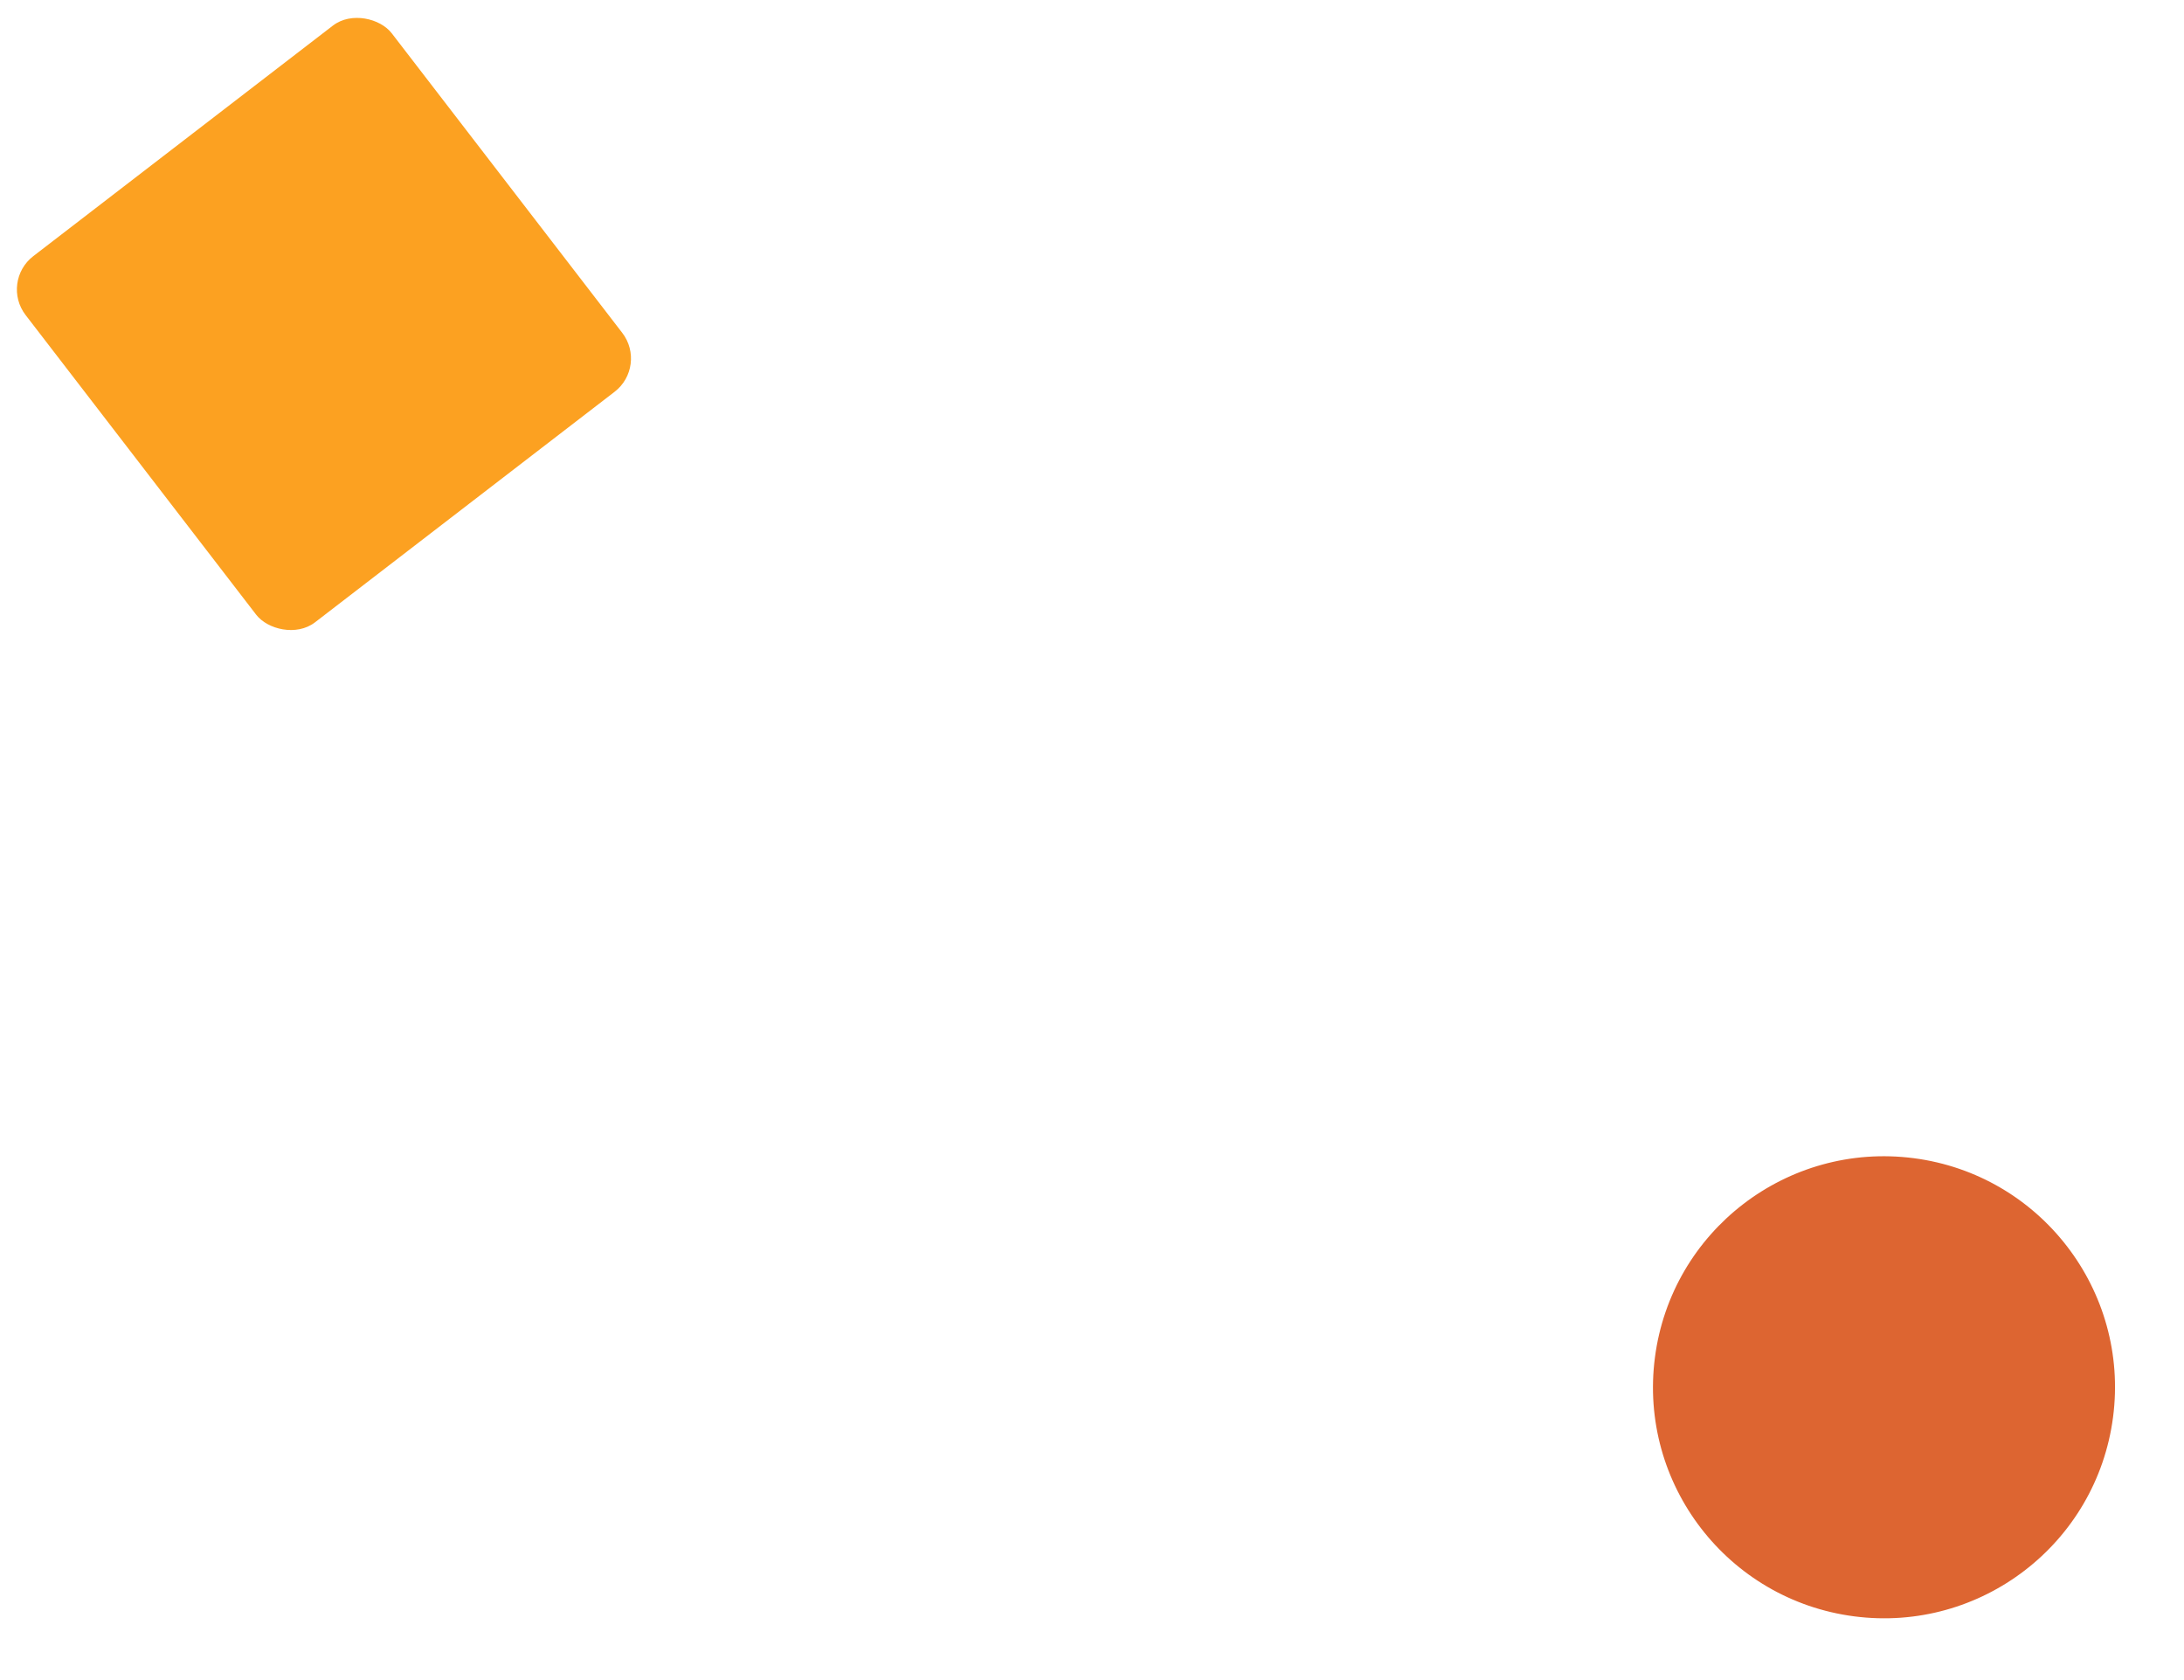
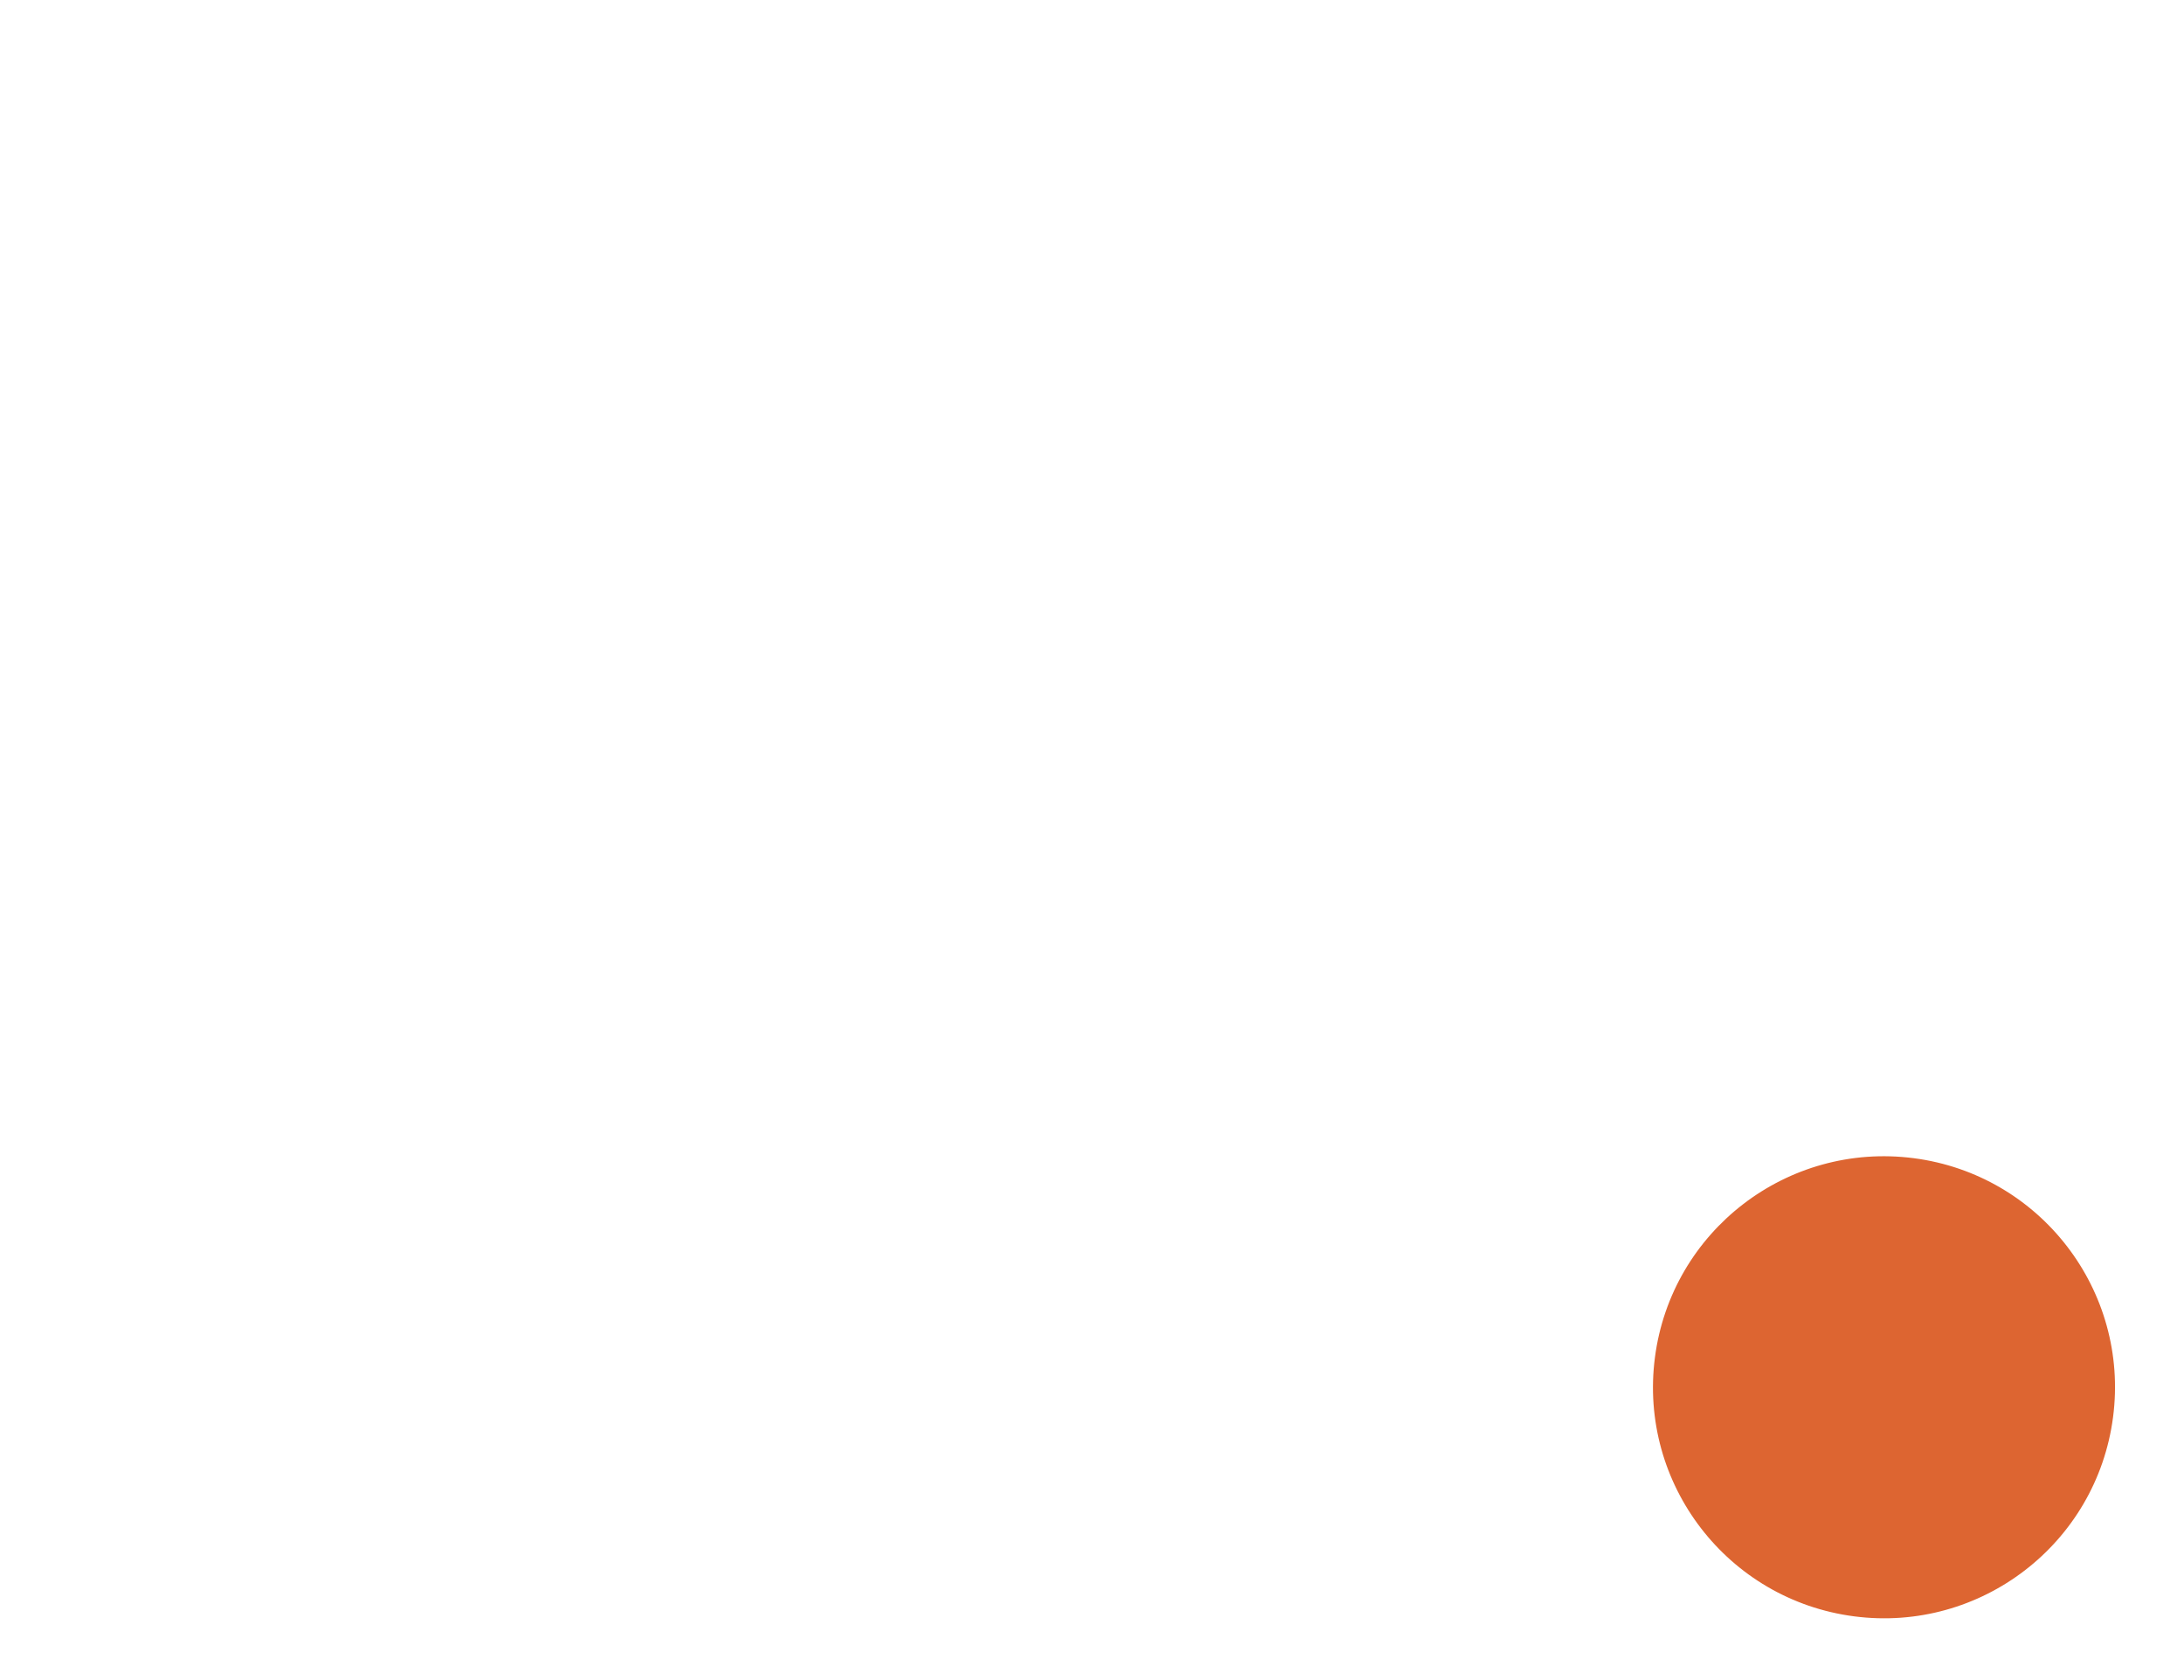
<svg xmlns="http://www.w3.org/2000/svg" width="52" height="40" viewBox="0 0 52 40" fill="none">
-   <rect x="15.426" y="8.718" width="11" height="11" rx="1" transform="rotate(142.422 15.426 8.718)" fill="#FCA121" />
  <circle cx="44.857" cy="33.029" r="5.5" transform="rotate(97.422 44.857 33.029)" fill="#DD6531" />
</svg>